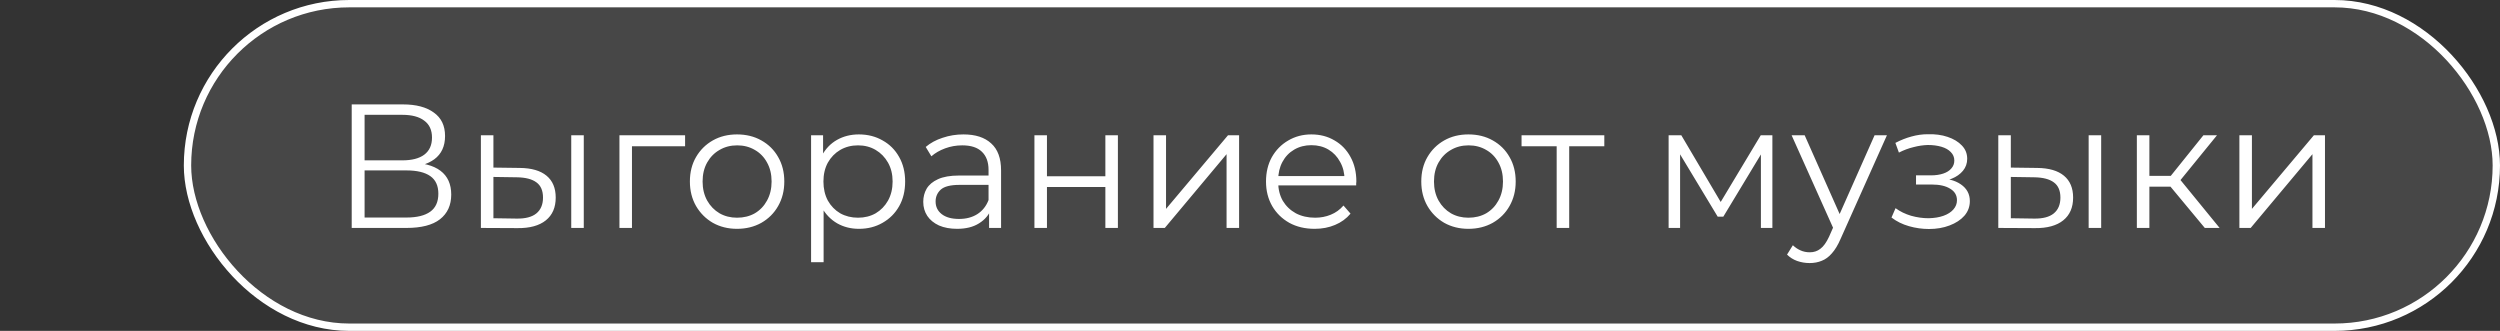
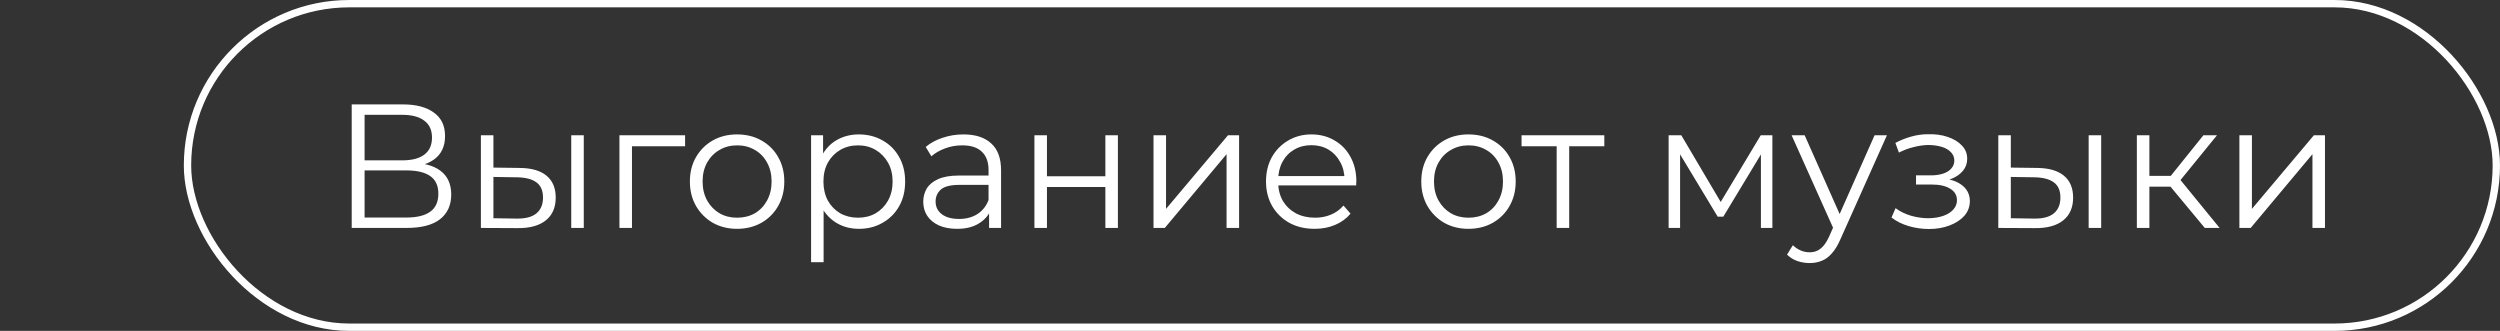
<svg xmlns="http://www.w3.org/2000/svg" width="340" height="45" viewBox="0 0 340 45" fill="none">
  <rect x="0" y="0" width="340" height="45" fill="#333333" stroke="none" />
-   <rect x="25.5" y="0.5" width="314" height="44" rx="22" fill="white" fill-opacity="0.1" />
  <rect x="25.5" y="0.5" width="314" height="44" rx="22" stroke="white" />
  <path d="M47.832 31V14.2H54.816C56.592 14.2 57.984 14.568 58.992 15.304C60.016 16.024 60.528 17.088 60.528 18.496C60.528 19.888 60.04 20.944 59.064 21.664C58.088 22.368 56.808 22.72 55.224 22.72L55.632 22.12C57.504 22.12 58.928 22.488 59.904 23.224C60.88 23.96 61.368 25.04 61.368 26.464C61.368 27.904 60.856 29.024 59.832 29.824C58.824 30.608 57.304 31 55.272 31H47.832ZM49.584 29.584H55.272C56.696 29.584 57.776 29.32 58.512 28.792C59.248 28.264 59.616 27.448 59.616 26.344C59.616 25.256 59.248 24.456 58.512 23.944C57.776 23.432 56.696 23.176 55.272 23.176H49.584V29.584ZM49.584 21.808H54.72C56.016 21.808 57.008 21.552 57.696 21.04C58.4 20.512 58.752 19.736 58.752 18.712C58.752 17.688 58.4 16.92 57.696 16.408C57.008 15.88 56.016 15.616 54.72 15.616H49.584V21.808ZM77.689 31V18.4H79.393V31H77.689ZM70.705 22.84C72.289 22.856 73.497 23.208 74.329 23.896C75.161 24.584 75.577 25.576 75.577 26.872C75.577 28.216 75.129 29.248 74.233 29.968C73.337 30.688 72.057 31.04 70.393 31.024L65.401 31V18.4H67.105V22.792L70.705 22.84ZM70.273 29.728C71.457 29.744 72.345 29.512 72.937 29.032C73.545 28.536 73.849 27.816 73.849 26.872C73.849 25.928 73.553 25.24 72.961 24.808C72.369 24.36 71.473 24.128 70.273 24.112L67.105 24.064V29.68L70.273 29.728ZM84.244 31V18.4H93.172V19.888H85.516L85.948 19.456V31H84.244ZM100.233 31.12C99.017 31.12 97.921 30.848 96.945 30.304C95.985 29.744 95.225 28.984 94.665 28.024C94.105 27.048 93.825 25.936 93.825 24.688C93.825 23.424 94.105 22.312 94.665 21.352C95.225 20.392 95.985 19.64 96.945 19.096C97.905 18.552 99.001 18.28 100.233 18.28C101.481 18.28 102.585 18.552 103.545 19.096C104.521 19.64 105.281 20.392 105.825 21.352C106.385 22.312 106.665 23.424 106.665 24.688C106.665 25.936 106.385 27.048 105.825 28.024C105.281 28.984 104.521 29.744 103.545 30.304C102.569 30.848 101.465 31.12 100.233 31.12ZM100.233 29.608C101.145 29.608 101.953 29.408 102.657 29.008C103.361 28.592 103.913 28.016 104.313 27.28C104.729 26.528 104.937 25.664 104.937 24.688C104.937 23.696 104.729 22.832 104.313 22.096C103.913 21.36 103.361 20.792 102.657 20.392C101.953 19.976 101.153 19.768 100.257 19.768C99.361 19.768 98.561 19.976 97.857 20.392C97.153 20.792 96.593 21.36 96.177 22.096C95.761 22.832 95.553 23.696 95.553 24.688C95.553 25.664 95.761 26.528 96.177 27.28C96.593 28.016 97.153 28.592 97.857 29.008C98.561 29.408 99.353 29.608 100.233 29.608ZM116.811 31.12C115.723 31.12 114.739 30.872 113.859 30.376C112.979 29.864 112.275 29.136 111.747 28.192C111.235 27.232 110.979 26.064 110.979 24.688C110.979 23.312 111.235 22.152 111.747 21.208C112.259 20.248 112.955 19.52 113.835 19.024C114.715 18.528 115.707 18.28 116.811 18.28C118.011 18.28 119.083 18.552 120.027 19.096C120.987 19.624 121.739 20.376 122.283 21.352C122.827 22.312 123.099 23.424 123.099 24.688C123.099 25.968 122.827 27.088 122.283 28.048C121.739 29.008 120.987 29.76 120.027 30.304C119.083 30.848 118.011 31.12 116.811 31.12ZM110.307 35.656V18.4H111.939V22.192L111.771 24.712L112.011 27.256V35.656H110.307ZM116.691 29.608C117.587 29.608 118.387 29.408 119.091 29.008C119.795 28.592 120.355 28.016 120.771 27.28C121.187 26.528 121.395 25.664 121.395 24.688C121.395 23.712 121.187 22.856 120.771 22.12C120.355 21.384 119.795 20.808 119.091 20.392C118.387 19.976 117.587 19.768 116.691 19.768C115.795 19.768 114.987 19.976 114.267 20.392C113.563 20.808 113.003 21.384 112.587 22.12C112.187 22.856 111.987 23.712 111.987 24.688C111.987 25.664 112.187 26.528 112.587 27.28C113.003 28.016 113.563 28.592 114.267 29.008C114.987 29.408 115.795 29.608 116.691 29.608ZM134.514 31V28.216L134.442 27.76V23.104C134.442 22.032 134.138 21.208 133.53 20.632C132.938 20.056 132.05 19.768 130.866 19.768C130.05 19.768 129.274 19.904 128.538 20.176C127.802 20.448 127.178 20.808 126.666 21.256L125.898 19.984C126.538 19.44 127.306 19.024 128.202 18.736C129.098 18.432 130.042 18.28 131.034 18.28C132.666 18.28 133.922 18.688 134.802 19.504C135.698 20.304 136.146 21.528 136.146 23.176V31H134.514ZM130.17 31.12C129.226 31.12 128.402 30.968 127.698 30.664C127.01 30.344 126.482 29.912 126.114 29.368C125.746 28.808 125.562 28.168 125.562 27.448C125.562 26.792 125.714 26.2 126.018 25.672C126.338 25.128 126.85 24.696 127.554 24.376C128.274 24.04 129.234 23.872 130.434 23.872H134.778V25.144H130.482C129.266 25.144 128.418 25.36 127.938 25.792C127.474 26.224 127.242 26.76 127.242 27.4C127.242 28.12 127.522 28.696 128.082 29.128C128.642 29.56 129.426 29.776 130.434 29.776C131.394 29.776 132.218 29.56 132.906 29.128C133.61 28.68 134.122 28.04 134.442 27.208L134.826 28.384C134.506 29.216 133.946 29.88 133.146 30.376C132.362 30.872 131.37 31.12 130.17 31.12ZM140.682 31V18.4H142.386V23.968H150.33V18.4H152.034V31H150.33V25.432H142.386V31H140.682ZM156.877 31V18.4H158.581V28.408L167.005 18.4H168.517V31H166.813V20.968L158.413 31H156.877ZM178.801 31.12C177.489 31.12 176.337 30.848 175.345 30.304C174.353 29.744 173.577 28.984 173.017 28.024C172.457 27.048 172.177 25.936 172.177 24.688C172.177 23.44 172.441 22.336 172.969 21.376C173.513 20.416 174.249 19.664 175.177 19.12C176.121 18.56 177.177 18.28 178.345 18.28C179.529 18.28 180.577 18.552 181.489 19.096C182.417 19.624 183.145 20.376 183.673 21.352C184.201 22.312 184.465 23.424 184.465 24.688C184.465 24.768 184.457 24.856 184.441 24.952C184.441 25.032 184.441 25.12 184.441 25.216H173.473V23.944H183.529L182.857 24.448C182.857 23.536 182.657 22.728 182.257 22.024C181.873 21.304 181.345 20.744 180.673 20.344C180.001 19.944 179.225 19.744 178.345 19.744C177.481 19.744 176.705 19.944 176.017 20.344C175.329 20.744 174.793 21.304 174.409 22.024C174.025 22.744 173.833 23.568 173.833 24.496V24.76C173.833 25.72 174.041 26.568 174.457 27.304C174.889 28.024 175.481 28.592 176.233 29.008C177.001 29.408 177.873 29.608 178.849 29.608C179.617 29.608 180.329 29.472 180.985 29.2C181.657 28.928 182.233 28.512 182.713 27.952L183.673 29.056C183.113 29.728 182.409 30.24 181.561 30.592C180.729 30.944 179.809 31.12 178.801 31.12ZM199.702 31.12C198.486 31.12 197.39 30.848 196.414 30.304C195.454 29.744 194.694 28.984 194.134 28.024C193.574 27.048 193.294 25.936 193.294 24.688C193.294 23.424 193.574 22.312 194.134 21.352C194.694 20.392 195.454 19.64 196.414 19.096C197.374 18.552 198.47 18.28 199.702 18.28C200.95 18.28 202.054 18.552 203.014 19.096C203.99 19.64 204.75 20.392 205.294 21.352C205.854 22.312 206.134 23.424 206.134 24.688C206.134 25.936 205.854 27.048 205.294 28.024C204.75 28.984 203.99 29.744 203.014 30.304C202.038 30.848 200.934 31.12 199.702 31.12ZM199.702 29.608C200.614 29.608 201.422 29.408 202.126 29.008C202.83 28.592 203.382 28.016 203.782 27.28C204.198 26.528 204.406 25.664 204.406 24.688C204.406 23.696 204.198 22.832 203.782 22.096C203.382 21.36 202.83 20.792 202.126 20.392C201.422 19.976 200.622 19.768 199.726 19.768C198.83 19.768 198.03 19.976 197.326 20.392C196.622 20.792 196.062 21.36 195.646 22.096C195.23 22.832 195.022 23.696 195.022 24.688C195.022 25.664 195.23 26.528 195.646 27.28C196.062 28.016 196.622 28.592 197.326 29.008C198.03 29.408 198.822 29.608 199.702 29.608ZM211.707 31V19.432L212.139 19.888H206.931V18.4H218.187V19.888H212.979L213.411 19.432V31H211.707ZM226.932 31V18.4H228.66L234.372 28.072H233.652L239.46 18.4H241.044V31H239.484V20.344L239.796 20.488L234.372 29.464H233.604L228.132 20.392L228.492 20.32V31H226.932ZM246.109 35.776C245.517 35.776 244.949 35.68 244.405 35.488C243.877 35.296 243.421 35.008 243.037 34.624L243.829 33.352C244.149 33.656 244.493 33.888 244.861 34.048C245.245 34.224 245.669 34.312 246.133 34.312C246.693 34.312 247.173 34.152 247.573 33.832C247.989 33.528 248.381 32.984 248.749 32.2L249.565 30.352L249.757 30.088L254.941 18.4H256.621L250.309 32.512C249.957 33.328 249.565 33.976 249.133 34.456C248.717 34.936 248.261 35.272 247.765 35.464C247.269 35.672 246.717 35.776 246.109 35.776ZM249.469 31.36L243.661 18.4H245.437L250.573 29.968L249.469 31.36ZM262.331 31.144C261.419 31.144 260.515 31.016 259.619 30.76C258.723 30.504 257.931 30.112 257.243 29.584L257.795 28.312C258.403 28.76 259.107 29.104 259.907 29.344C260.707 29.568 261.499 29.68 262.283 29.68C263.067 29.664 263.747 29.552 264.323 29.344C264.899 29.136 265.347 28.848 265.667 28.48C265.987 28.112 266.147 27.696 266.147 27.232C266.147 26.56 265.843 26.04 265.235 25.672C264.627 25.288 263.795 25.096 262.739 25.096H260.579V23.848H262.619C263.243 23.848 263.795 23.768 264.275 23.608C264.755 23.448 265.123 23.216 265.379 22.912C265.651 22.608 265.787 22.248 265.787 21.832C265.787 21.384 265.627 21 265.307 20.68C265.003 20.36 264.579 20.12 264.035 19.96C263.491 19.8 262.875 19.72 262.187 19.72C261.563 19.736 260.915 19.832 260.243 20.008C259.571 20.168 258.907 20.416 258.251 20.752L257.771 19.432C258.507 19.048 259.235 18.76 259.955 18.568C260.691 18.36 261.427 18.256 262.163 18.256C263.171 18.224 264.075 18.344 264.875 18.616C265.691 18.888 266.339 19.28 266.819 19.792C267.299 20.288 267.539 20.888 267.539 21.592C267.539 22.216 267.347 22.76 266.963 23.224C266.579 23.688 266.067 24.048 265.427 24.304C264.787 24.56 264.059 24.688 263.243 24.688L263.315 24.232C264.755 24.232 265.875 24.512 266.675 25.072C267.491 25.632 267.899 26.392 267.899 27.352C267.899 28.104 267.651 28.768 267.155 29.344C266.659 29.904 265.987 30.344 265.139 30.664C264.307 30.984 263.371 31.144 262.331 31.144ZM284.056 31V18.4H285.76V31H284.056ZM277.072 22.84C278.656 22.856 279.864 23.208 280.696 23.896C281.528 24.584 281.944 25.576 281.944 26.872C281.944 28.216 281.496 29.248 280.6 29.968C279.704 30.688 278.424 31.04 276.76 31.024L271.768 31V18.4H273.472V22.792L277.072 22.84ZM276.64 29.728C277.824 29.744 278.712 29.512 279.304 29.032C279.912 28.536 280.216 27.816 280.216 26.872C280.216 25.928 279.92 25.24 279.328 24.808C278.736 24.36 277.84 24.128 276.64 24.112L273.472 24.064V29.68L276.64 29.728ZM299.852 31L294.668 24.76L296.084 23.92L301.868 31H299.852ZM290.612 31V18.4H292.316V31H290.612ZM291.788 25.384V23.92H295.844V25.384H291.788ZM296.228 24.88L294.644 24.64L299.66 18.4H301.508L296.228 24.88ZM304.557 31V18.4H306.261V28.408L314.685 18.4H316.197V31H314.493V20.968L306.093 31H304.557Z" fill="white" />
</svg>